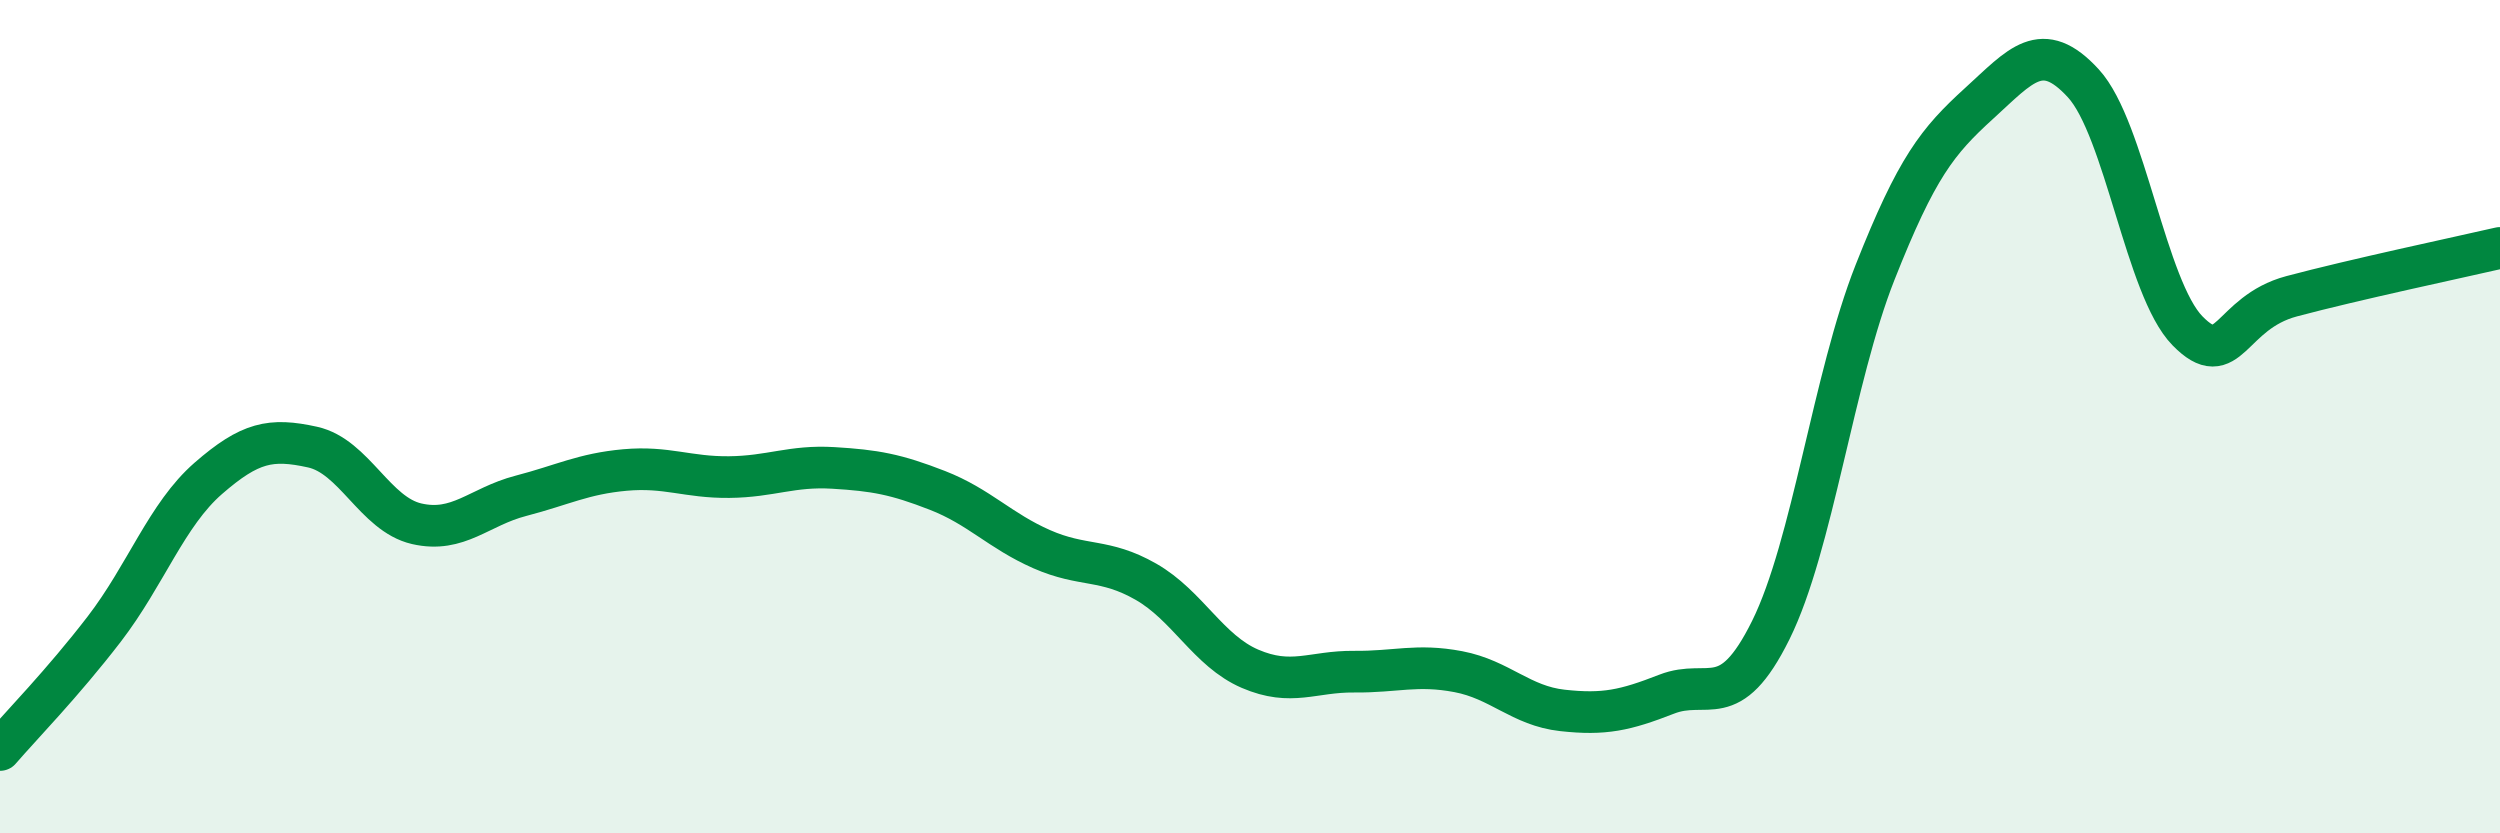
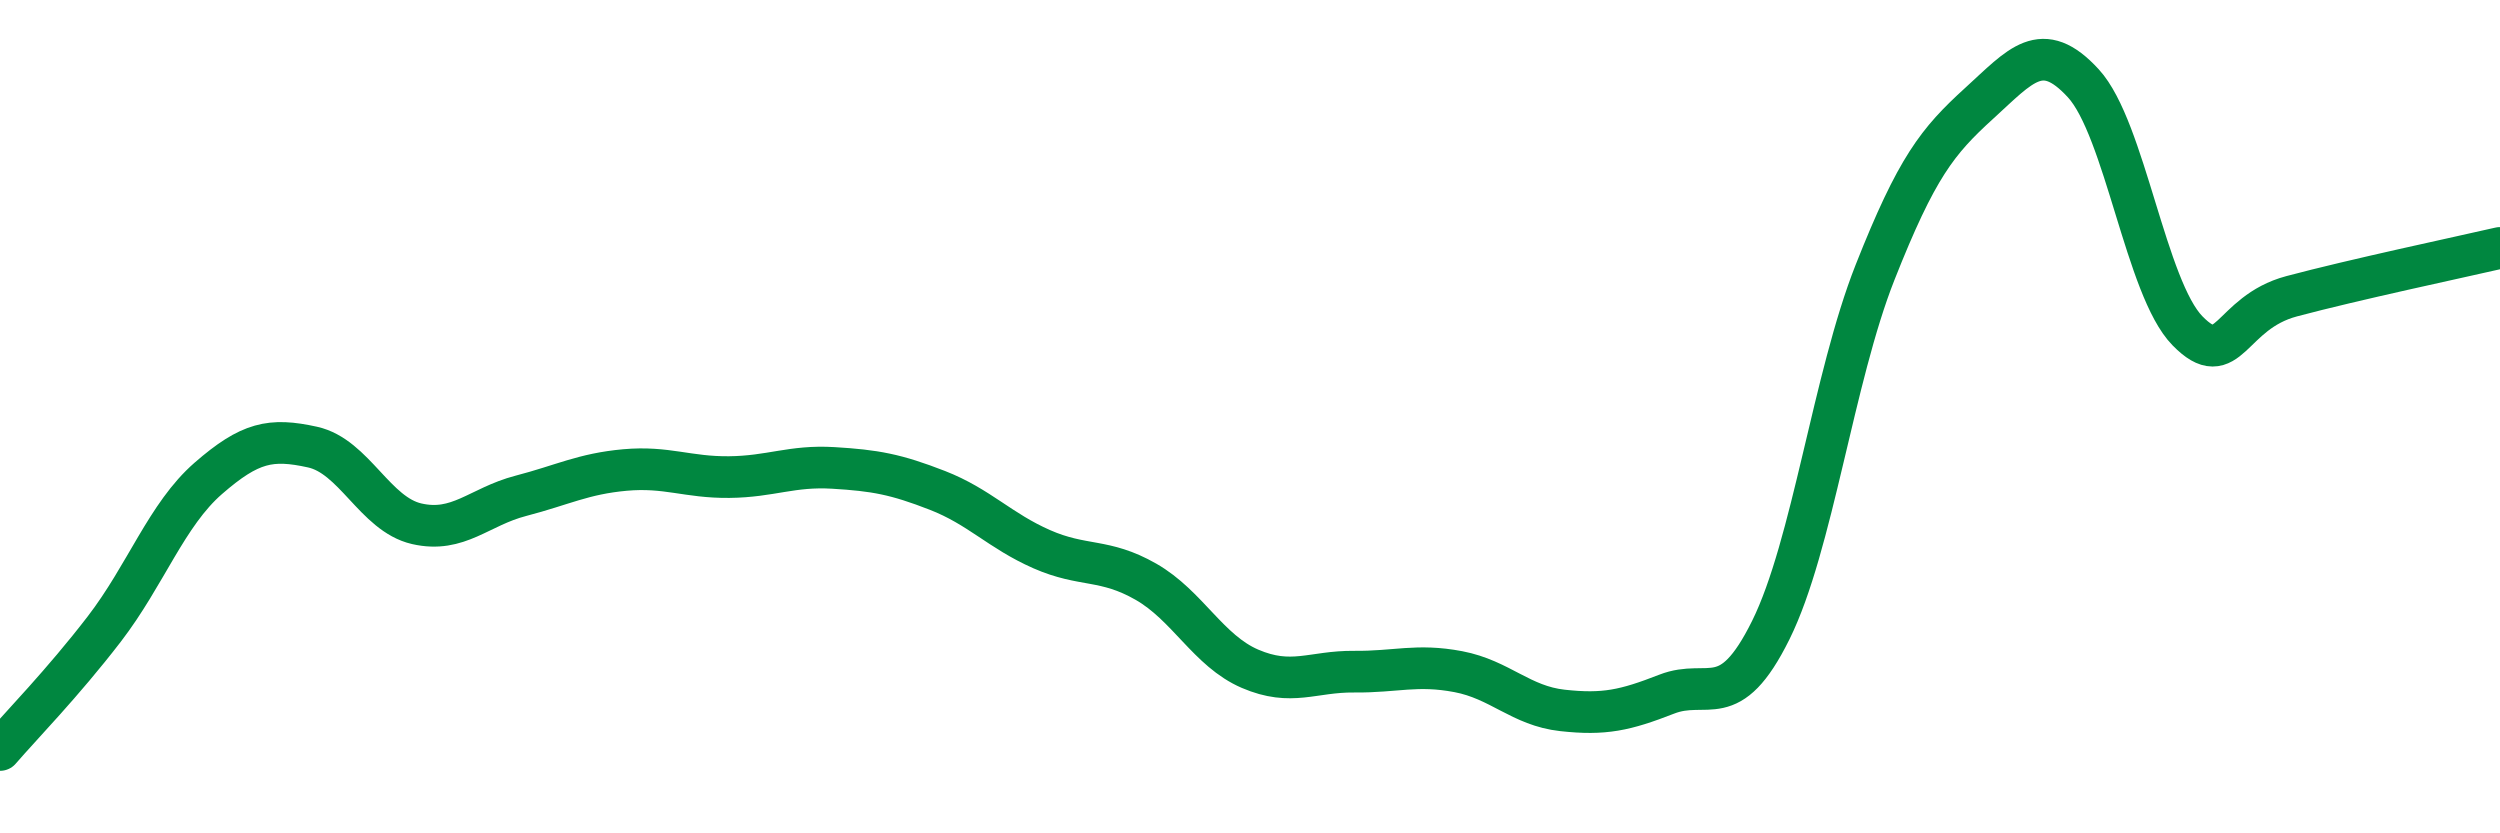
<svg xmlns="http://www.w3.org/2000/svg" width="60" height="20" viewBox="0 0 60 20">
-   <path d="M 0,18 C 0.5,17.42 1.5,16.4 2.5,15.1 C 3.5,13.8 4,12.35 5,11.48 C 6,10.61 6.5,10.51 7.5,10.73 C 8.5,10.95 9,12.34 10,12.57 C 11,12.8 11.5,12.16 12.5,11.9 C 13.5,11.64 14,11.37 15,11.28 C 16,11.19 16.5,11.46 17.5,11.45 C 18.5,11.44 19,11.17 20,11.23 C 21,11.29 21.5,11.38 22.5,11.77 C 23.5,12.16 24,12.74 25,13.18 C 26,13.62 26.5,13.39 27.5,13.96 C 28.5,14.53 29,15.62 30,16.05 C 31,16.48 31.5,16.11 32.5,16.12 C 33.5,16.13 34,15.93 35,16.12 C 36,16.31 36.5,16.94 37.5,17.05 C 38.5,17.16 39,17.05 40,16.66 C 41,16.27 41.5,17.14 42.5,15.12 C 43.5,13.1 44,9.07 45,6.54 C 46,4.01 46.5,3.39 47.5,2.48 C 48.5,1.57 49,0.91 50,2 C 51,3.09 51.5,6.92 52.5,7.94 C 53.5,8.96 53.5,7.51 55,7.11 C 56.5,6.71 59,6.18 60,5.95L60 20L0 20Z" fill="#008740" opacity="0.1" stroke-linecap="round" stroke-linejoin="round" />
  <path d="M 0,18 C 0.5,17.42 1.5,16.4 2.5,15.1 C 3.5,13.8 4,12.35 5,11.48 C 6,10.61 6.5,10.51 7.5,10.73 C 8.5,10.95 9,12.34 10,12.57 C 11,12.8 11.5,12.16 12.5,11.9 C 13.5,11.64 14,11.37 15,11.28 C 16,11.19 16.5,11.46 17.5,11.45 C 18.5,11.44 19,11.17 20,11.23 C 21,11.29 21.5,11.38 22.5,11.77 C 23.5,12.16 24,12.74 25,13.18 C 26,13.62 26.5,13.39 27.5,13.96 C 28.5,14.53 29,15.62 30,16.05 C 31,16.48 31.5,16.11 32.5,16.12 C 33.5,16.13 34,15.93 35,16.12 C 36,16.31 36.5,16.94 37.5,17.05 C 38.5,17.16 39,17.05 40,16.66 C 41,16.27 41.5,17.14 42.5,15.12 C 43.5,13.1 44,9.07 45,6.54 C 46,4.01 46.5,3.39 47.5,2.48 C 48.5,1.57 49,0.91 50,2 C 51,3.09 51.5,6.92 52.5,7.94 C 53.5,8.96 53.5,7.51 55,7.11 C 56.5,6.71 59,6.18 60,5.95" stroke="#008740" stroke-width="1" fill="none" stroke-linecap="round" stroke-linejoin="round" />
</svg>